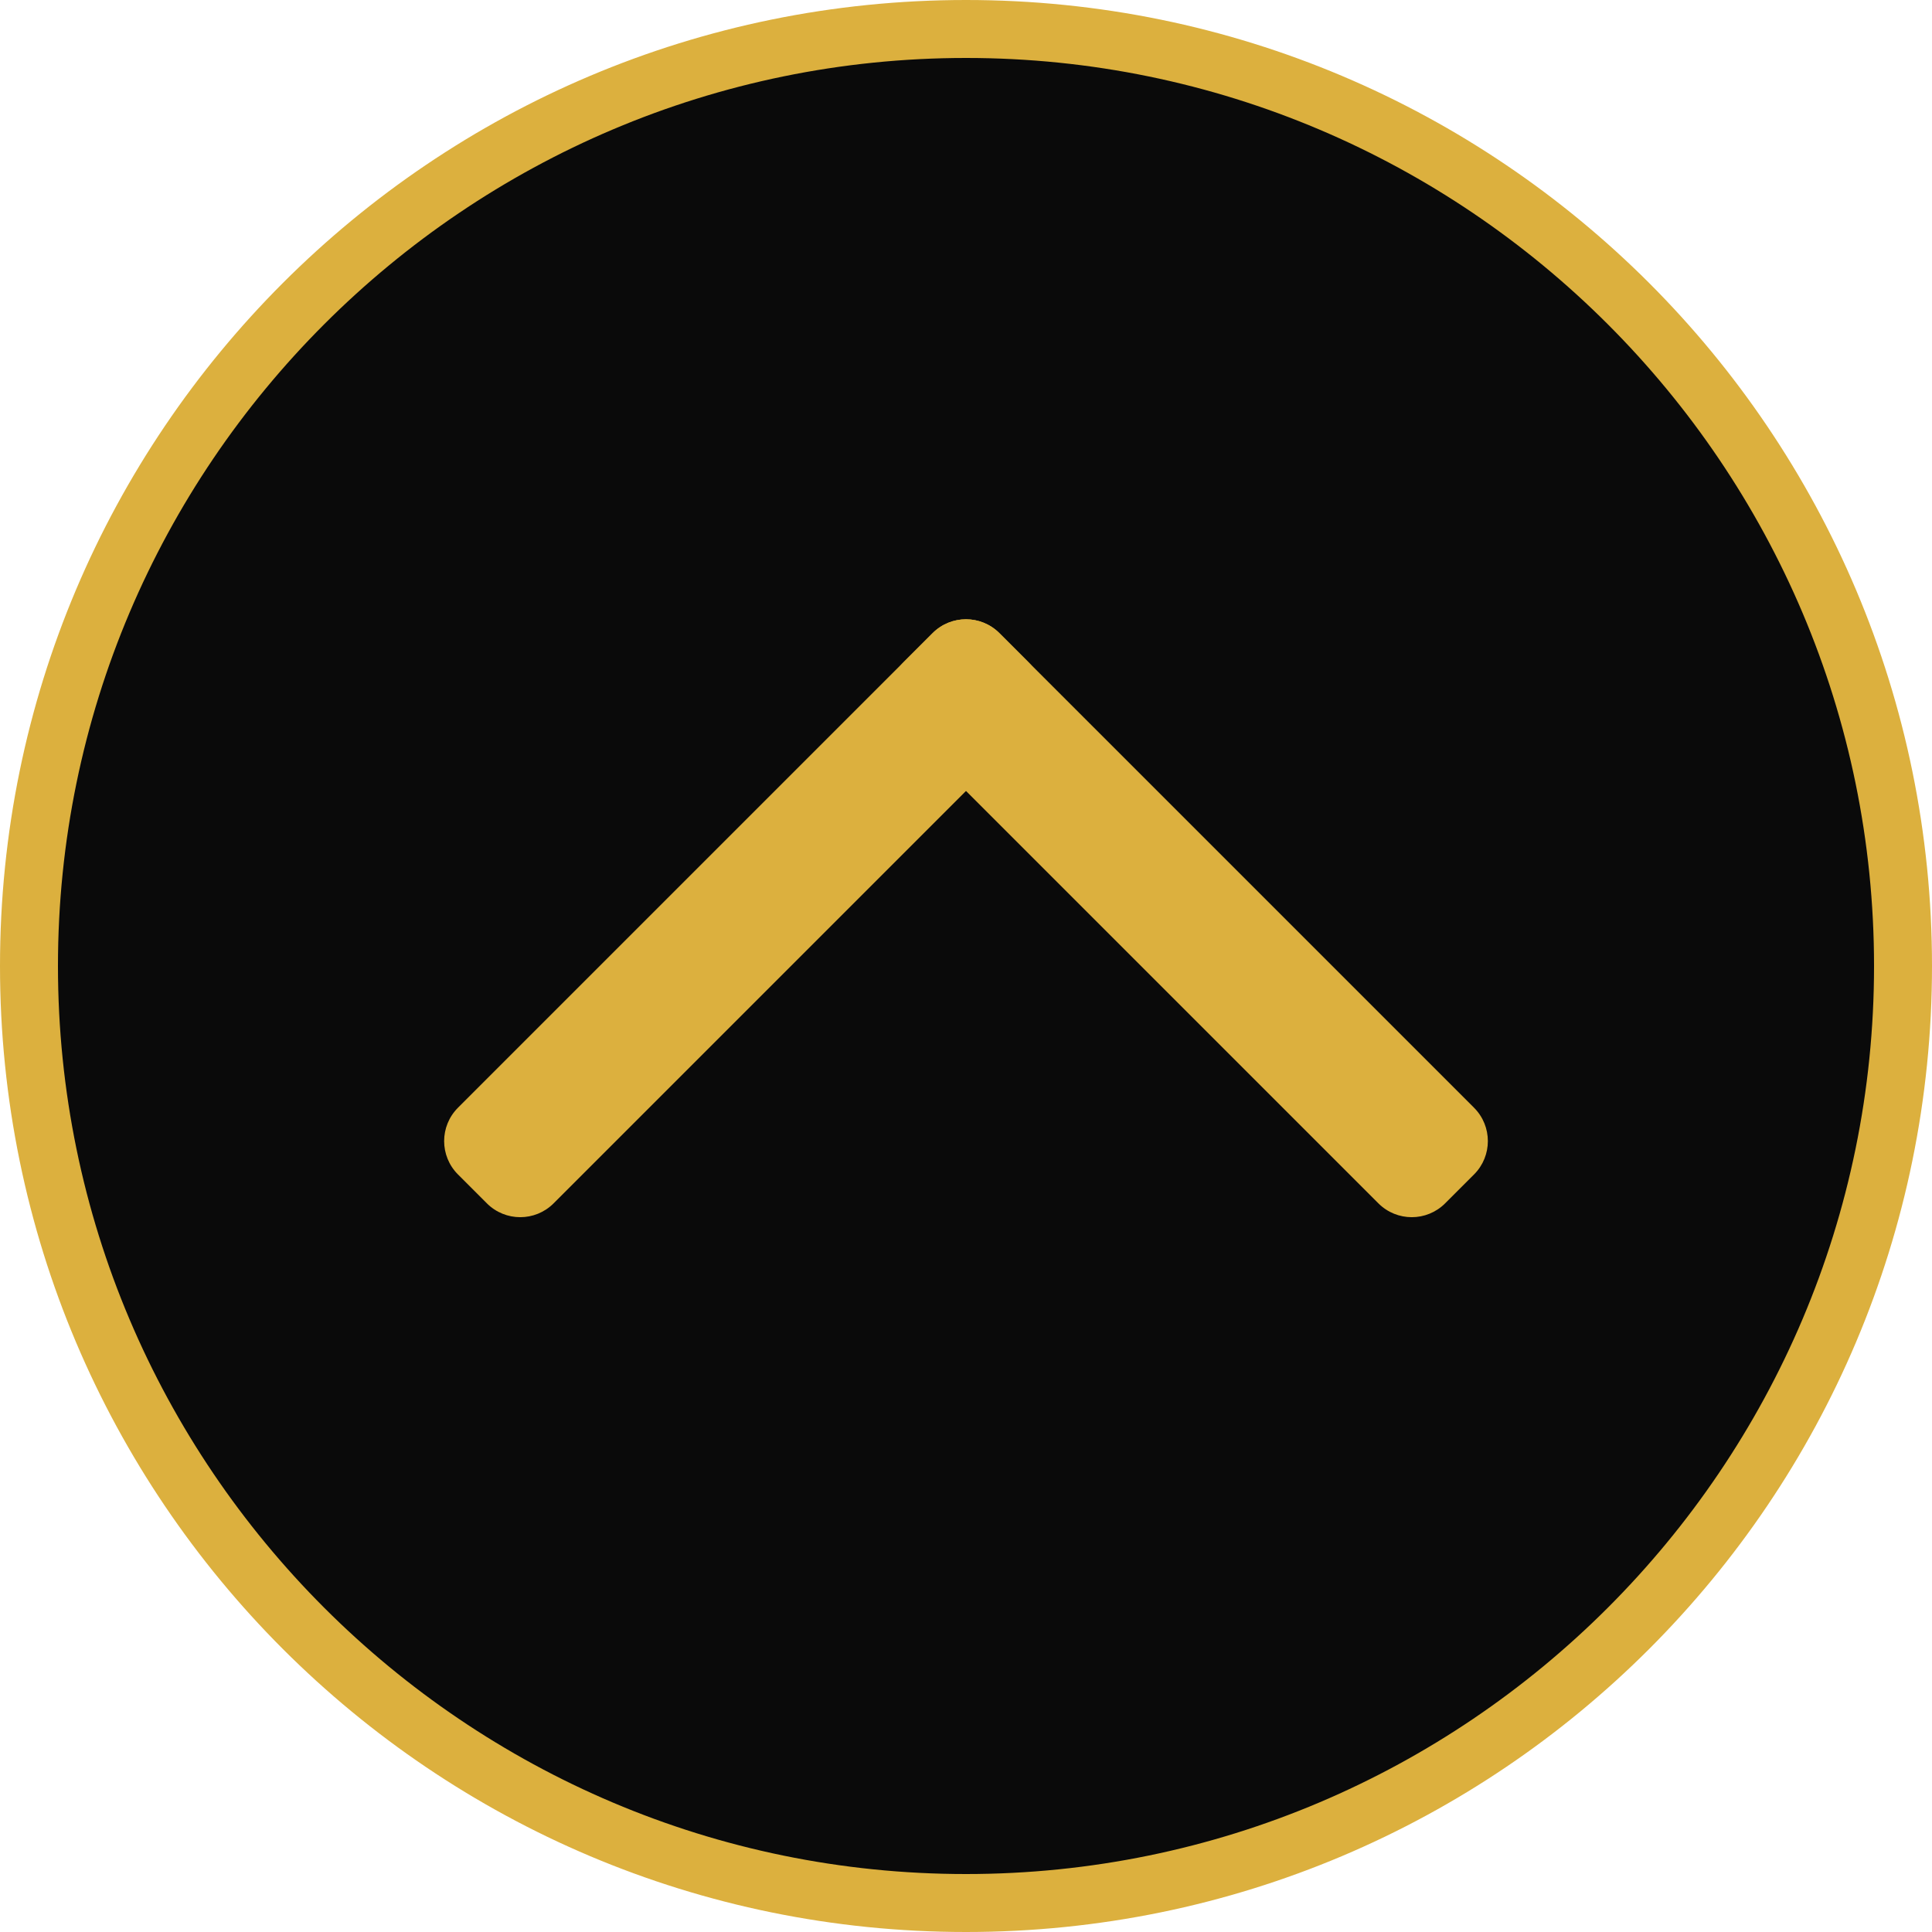
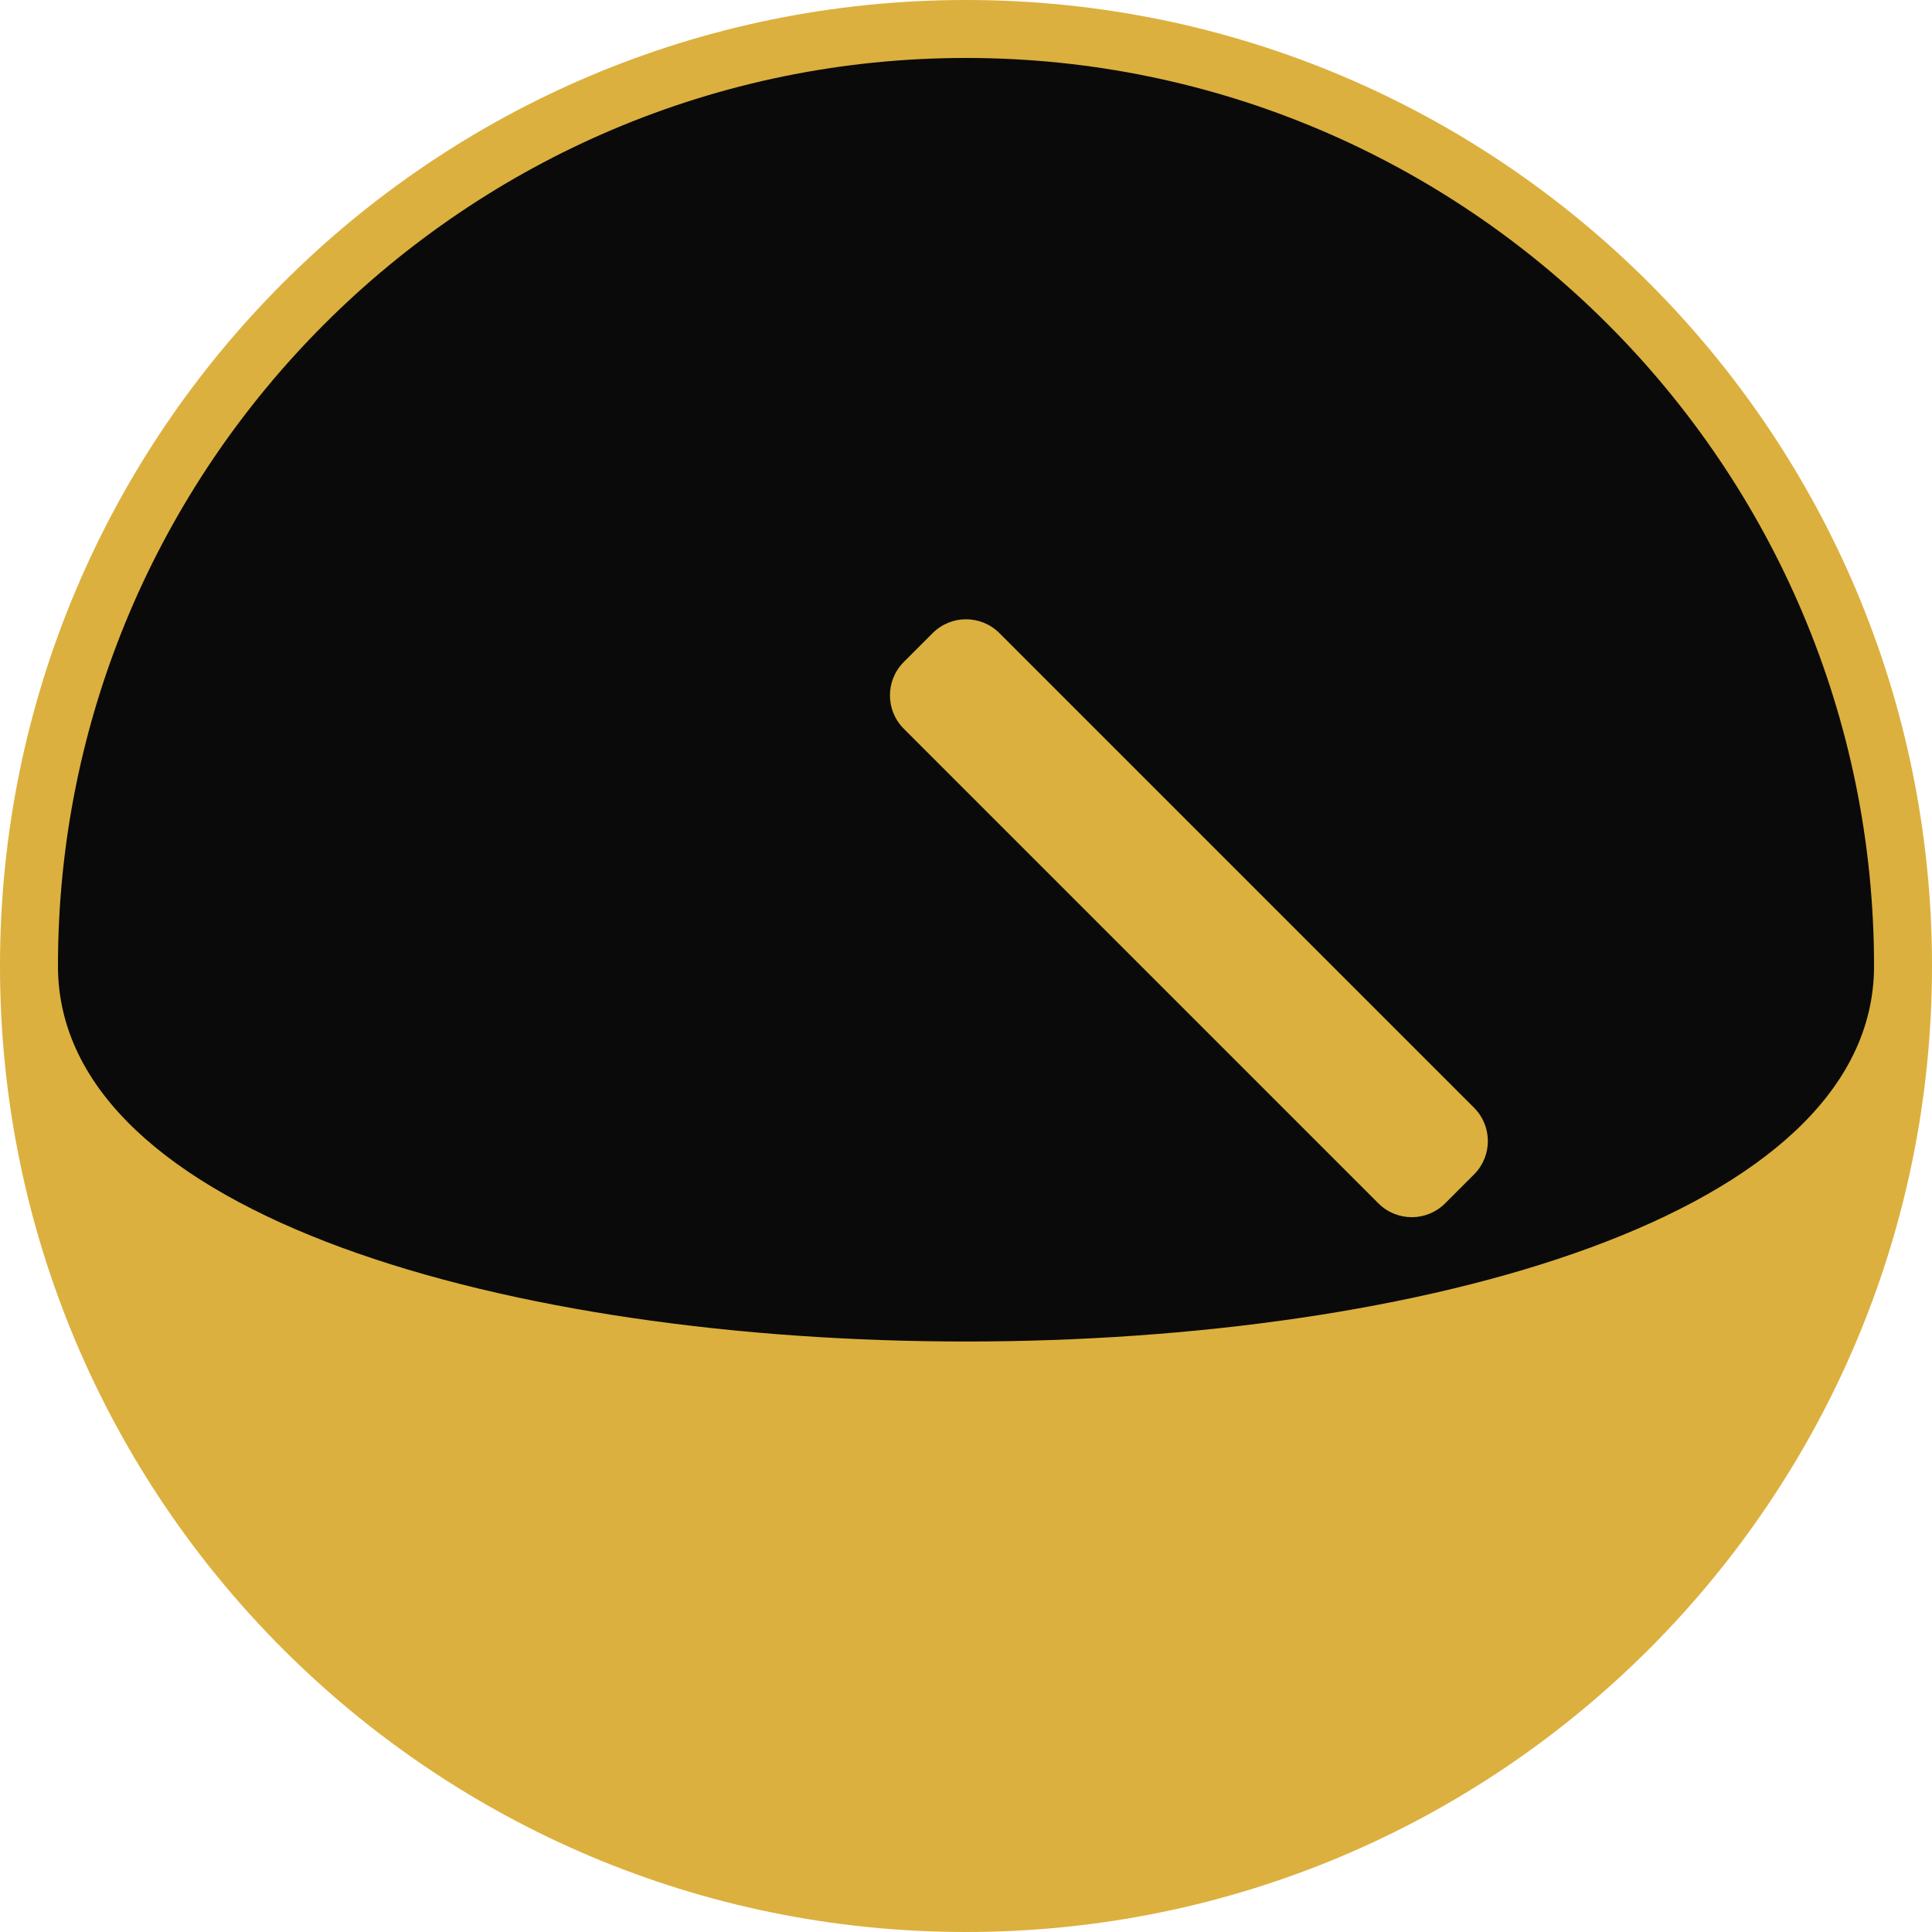
<svg xmlns="http://www.w3.org/2000/svg" version="1.1" x="0px" y="0px" viewBox="0 0 200 200" style="enable-background:new 0 0 200 200;" xml:space="preserve">
  <style type="text/css">
	.st0{opacity:0.44;fill:#1A1A1A;}
	.st1{fill:#DCB03E;}
	.st2{fill:#42210B;}
	.st3{fill:#FFFFFF;}
	.st4{fill:#E0B852;}
	.st5{fill:#0A0A0A;}
</style>
  <g id="レイヤー_1">
</g>
  <g id="レイヤー_2">
    <g>
      <circle class="st5" cx="100" cy="100" r="97" />
-       <path class="st1" d="M100,6c51.83,0,94,42.17,94,94s-42.17,94-94,94S6,151.83,6,100S48.17,6,100,6 M100,0C44.77,0,0,44.77,0,100    s44.77,100,100,100s100-44.77,100-100S155.23,0,100,0L100,0z" />
+       <path class="st1" d="M100,6c51.83,0,94,42.17,94,94S6,151.83,6,100S48.17,6,100,6 M100,0C44.77,0,0,44.77,0,100    s44.77,100,100,100s100-44.77,100-100S155.23,0,100,0L100,0z" />
    </g>
    <g>
      <g>
        <g>
-           <path class="st1" d="M106.44,75.44l-49.13,49.13c-1.91,1.91-5,1.91-6.91,0l-2.99-2.99c-1.91-1.91-1.91-5,0-6.91l49.13-49.13      c1.91-1.91,5-1.91,6.91,0l2.99,2.99C108.35,70.44,108.35,73.53,106.44,75.44z" />
-         </g>
+           </g>
      </g>
      <g>
        <g>
          <path class="st1" d="M103.46,65.54l49.13,49.13c1.91,1.91,1.91,5,0,6.91l-2.99,2.99c-1.91,1.91-5,1.91-6.91,0L93.56,75.44      c-1.91-1.91-1.91-5,0-6.91l2.99-2.99C98.45,63.63,101.55,63.63,103.46,65.54z" />
        </g>
      </g>
    </g>
  </g>
</svg>